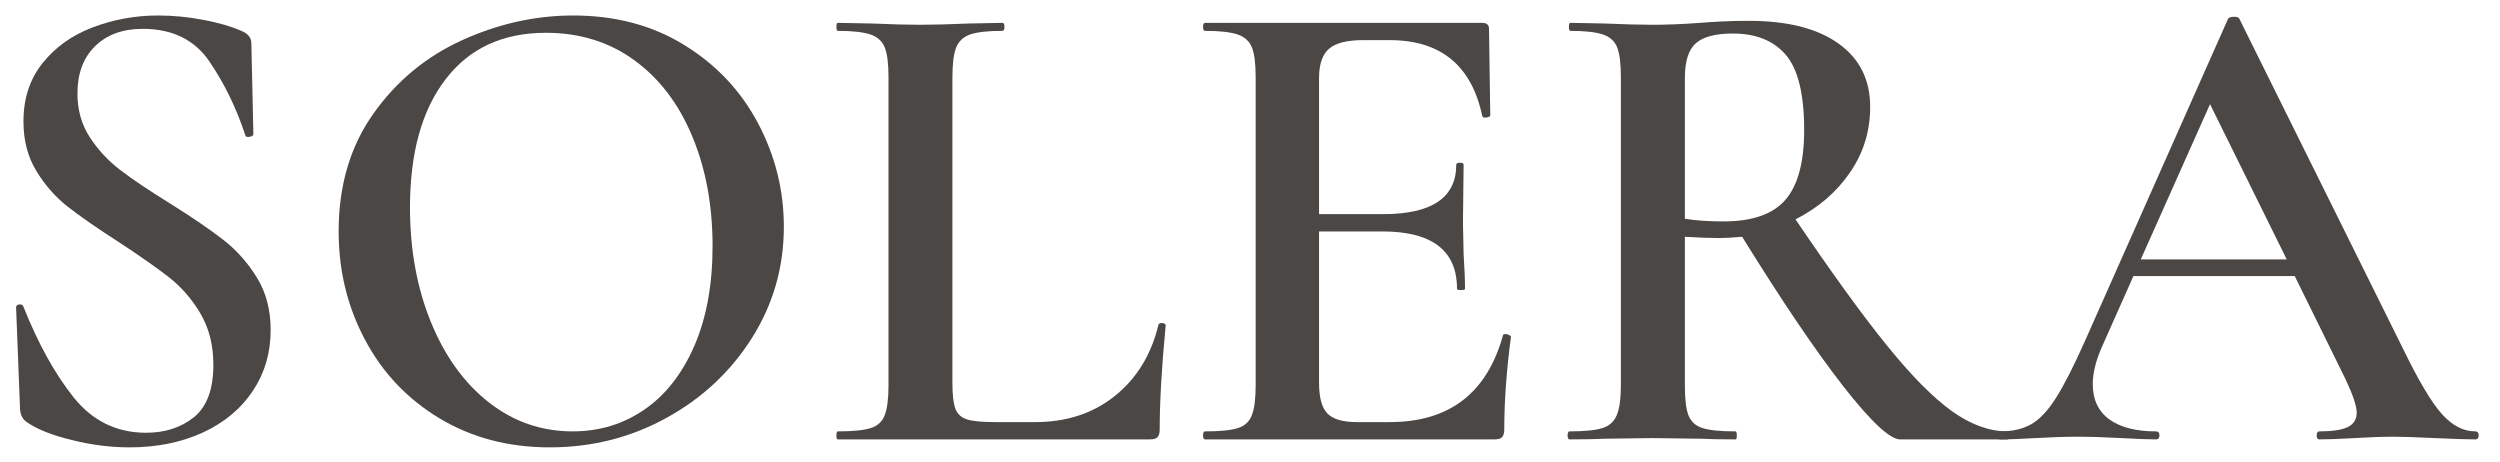
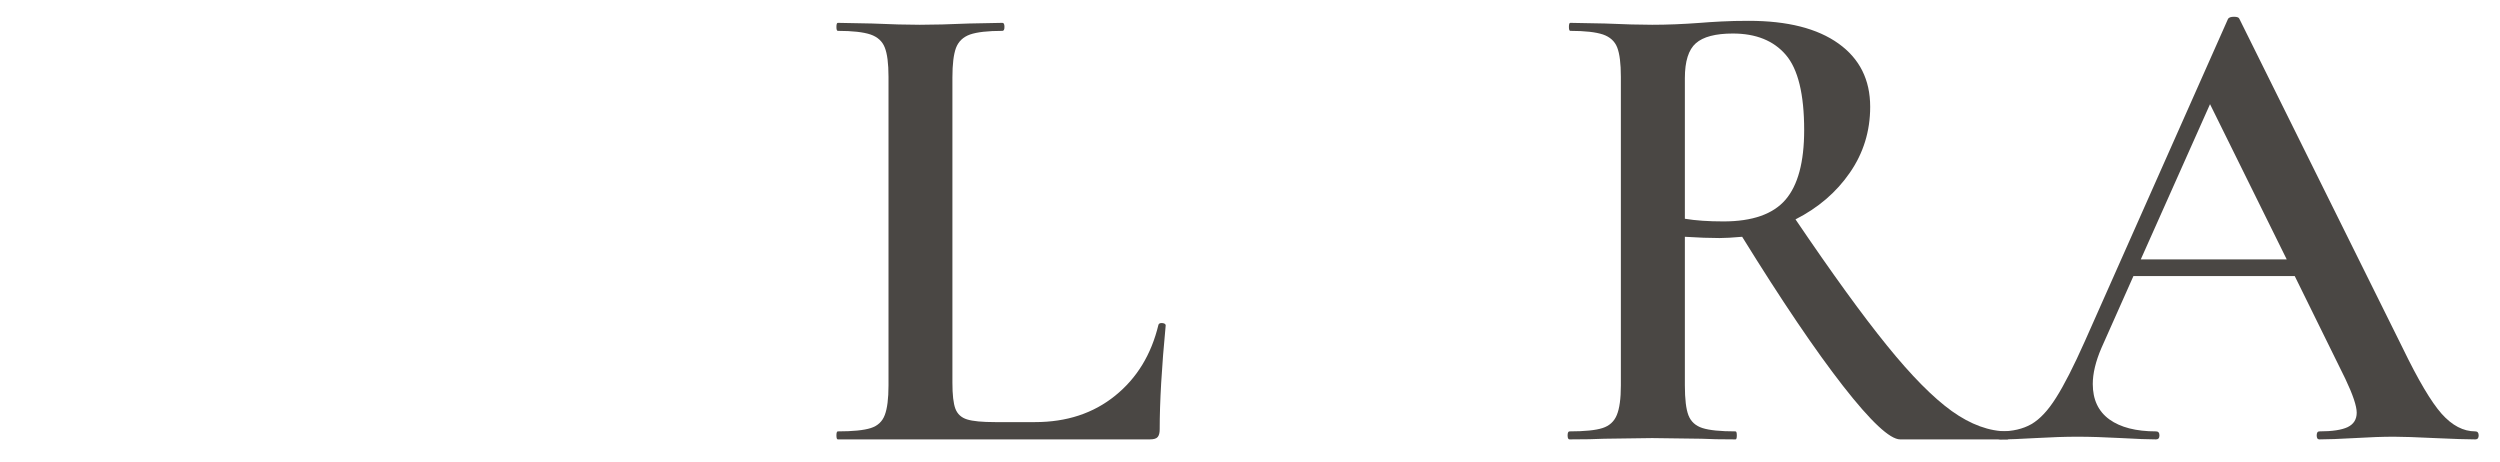
<svg xmlns="http://www.w3.org/2000/svg" version="1.0" preserveAspectRatio="xMidYMid meet" height="74" viewBox="0 0 300 55.5" zoomAndPan="magnify" width="400">
  <defs>
    <clipPath id="556c7ec7b3">
      <path clip-rule="nonzero" d="M 1.34 1 L 33 1 L 33 54 L 1.34 54 Z M 1.34 1" />
    </clipPath>
  </defs>
  <g clip-path="url(#556c7ec7b3)">
-     <path fill-rule="nonzero" fill-opacity="1" d="M 9.293 11.219 C 9.293 13.191 9.785 14.938 10.766 16.453 C 11.754 17.977 12.98 19.293 14.441 20.41 C 15.906 21.531 17.898 22.867 20.406 24.418 C 23.121 26.117 25.262 27.582 26.832 28.809 C 28.41 30.039 29.746 31.547 30.84 33.328 C 31.934 35.113 32.48 37.203 32.48 39.602 C 32.48 42.324 31.77 44.754 30.355 46.887 C 28.945 49.023 26.949 50.688 24.363 51.895 C 21.777 53.086 18.832 53.684 15.527 53.684 C 13.281 53.684 10.973 53.391 8.602 52.801 C 6.227 52.223 4.434 51.504 3.211 50.652 C 2.73 50.328 2.465 49.82 2.406 49.129 L 1.934 36.965 L 1.934 36.887 C 1.934 36.676 2.062 36.555 2.328 36.531 C 2.59 36.504 2.754 36.602 2.816 36.812 C 4.574 41.234 6.582 44.859 8.844 47.695 C 11.113 50.52 14.008 51.93 17.527 51.93 C 19.82 51.93 21.742 51.305 23.289 50.051 C 24.828 48.793 25.605 46.703 25.605 43.762 C 25.605 41.418 25.082 39.367 24.043 37.605 C 23 35.848 21.719 34.387 20.203 33.215 C 18.68 32.035 16.617 30.594 14.004 28.887 C 11.445 27.242 9.441 25.844 8 24.699 C 6.566 23.547 5.34 22.137 4.328 20.461 C 3.316 18.781 2.816 16.82 2.816 14.574 C 2.816 11.801 3.586 9.457 5.133 7.543 C 6.676 5.625 8.688 4.199 11.164 3.27 C 13.648 2.332 16.246 1.859 18.961 1.859 C 20.777 1.859 22.59 2.035 24.402 2.383 C 26.219 2.727 27.734 3.164 28.957 3.703 C 29.758 4.02 30.164 4.523 30.164 5.215 L 30.406 16.098 C 30.406 16.258 30.254 16.363 29.957 16.418 C 29.668 16.469 29.496 16.414 29.445 16.25 C 28.375 12.996 26.949 10.055 25.156 7.414 C 23.371 4.777 20.695 3.461 17.129 3.461 C 14.73 3.461 12.82 4.156 11.406 5.547 C 9.996 6.93 9.293 8.82 9.293 11.219 Z M 9.293 11.219" fill="#4a4744" />
-   </g>
-   <path fill-rule="nonzero" fill-opacity="1" d="M 65.984 53.684 C 61.023 53.684 56.613 52.527 52.746 50.203 C 48.887 47.883 45.902 44.734 43.797 40.766 C 41.688 36.797 40.637 32.469 40.637 27.773 C 40.637 22.277 42.023 17.57 44.797 13.652 C 47.57 9.734 51.129 6.789 55.473 4.816 C 59.816 2.844 64.258 1.859 68.789 1.859 C 73.859 1.859 78.309 3.047 82.141 5.418 C 85.984 7.793 88.926 10.926 90.977 14.816 C 93.031 18.707 94.062 22.84 94.062 27.211 C 94.062 32.066 92.781 36.523 90.223 40.574 C 87.66 44.621 84.23 47.816 79.941 50.164 C 75.656 52.516 71.004 53.684 65.984 53.684 Z M 68.711 51.766 C 71.914 51.766 74.773 50.902 77.305 49.164 C 79.836 47.434 81.84 44.891 83.309 41.535 C 84.773 38.176 85.508 34.172 85.508 29.527 C 85.508 24.629 84.691 20.23 83.062 16.34 C 81.441 12.449 79.125 9.41 76.113 7.223 C 73.098 5.031 69.562 3.934 65.512 3.934 C 60.34 3.934 56.324 5.789 53.477 9.504 C 50.625 13.211 49.199 18.336 49.199 24.891 C 49.199 29.961 50.035 34.551 51.711 38.656 C 53.391 42.762 55.711 45.977 58.676 48.297 C 61.637 50.609 64.98 51.766 68.711 51.766 Z M 68.711 51.766" fill="#4a4744" />
+     </g>
  <path fill-rule="nonzero" fill-opacity="1" d="M 114.289 45.926 C 114.289 47.371 114.406 48.41 114.648 49.051 C 114.895 49.691 115.363 50.121 116.055 50.332 C 116.746 50.547 117.863 50.652 119.41 50.652 L 124.211 50.652 C 128 50.652 131.203 49.598 133.812 47.488 C 136.426 45.383 138.156 42.543 139.012 38.977 C 139.062 38.816 139.219 38.746 139.484 38.77 C 139.746 38.797 139.883 38.891 139.883 39.051 C 139.402 44.062 139.164 48.219 139.164 51.52 C 139.164 51.949 139.082 52.258 138.922 52.441 C 138.77 52.633 138.449 52.727 137.961 52.727 L 100.539 52.727 C 100.426 52.727 100.371 52.566 100.371 52.25 C 100.371 51.93 100.426 51.766 100.539 51.766 C 102.348 51.766 103.668 51.633 104.496 51.367 C 105.32 51.105 105.883 50.582 106.172 49.805 C 106.469 49.031 106.621 47.844 106.621 46.246 L 106.621 9.223 C 106.621 7.617 106.469 6.441 106.172 5.699 C 105.883 4.953 105.309 4.43 104.457 4.137 C 103.602 3.852 102.297 3.703 100.539 3.703 C 100.426 3.703 100.371 3.547 100.371 3.23 C 100.371 2.906 100.426 2.742 100.539 2.742 L 104.625 2.82 C 106.961 2.922 108.875 2.973 110.371 2.973 C 111.977 2.973 113.949 2.922 116.301 2.82 L 120.293 2.742 C 120.453 2.742 120.535 2.906 120.535 3.23 C 120.535 3.547 120.453 3.703 120.293 3.703 C 118.535 3.703 117.242 3.852 116.414 4.137 C 115.586 4.43 115.023 4.965 114.723 5.738 C 114.434 6.508 114.289 7.695 114.289 9.297 Z M 114.289 45.926" fill="#4a4744" />
-   <path fill-rule="nonzero" fill-opacity="1" d="M 180.355 40.242 C 180.355 40.141 180.461 40.09 180.676 40.09 C 180.836 40.09 180.984 40.133 181.113 40.215 C 181.246 40.293 181.316 40.359 181.316 40.41 C 180.781 44.465 180.512 48.168 180.512 51.52 C 180.512 51.949 180.426 52.258 180.266 52.441 C 180.113 52.633 179.797 52.727 179.32 52.727 L 144.598 52.727 C 144.445 52.727 144.367 52.566 144.367 52.25 C 144.367 51.93 144.445 51.766 144.598 51.766 C 146.418 51.766 147.734 51.633 148.555 51.367 C 149.379 51.105 149.941 50.582 150.23 49.805 C 150.531 49.031 150.68 47.844 150.68 46.246 L 150.68 9.223 C 150.68 7.617 150.531 6.441 150.23 5.699 C 149.941 4.953 149.367 4.43 148.516 4.137 C 147.672 3.852 146.367 3.703 144.598 3.703 C 144.445 3.703 144.367 3.547 144.367 3.23 C 144.367 2.906 144.445 2.742 144.598 2.742 L 177.875 2.742 C 178.41 2.742 178.68 2.984 178.68 3.461 L 178.832 13.855 C 178.832 13.957 178.684 14.043 178.387 14.098 C 178.094 14.148 177.926 14.098 177.875 13.934 C 176.594 7.859 172.887 4.816 166.762 4.816 L 163.559 4.816 C 161.641 4.816 160.277 5.164 159.477 5.855 C 158.684 6.547 158.285 7.719 158.285 9.375 L 158.285 25.699 L 165.953 25.699 C 171.816 25.699 174.75 23.723 174.75 19.77 C 174.75 19.609 174.895 19.527 175.184 19.527 C 175.484 19.527 175.633 19.609 175.633 19.77 L 175.555 26.734 L 175.633 30.488 C 175.742 32.195 175.801 33.582 175.801 34.648 C 175.801 34.758 175.637 34.812 175.312 34.812 C 174.996 34.812 174.84 34.758 174.84 34.648 C 174.84 30.062 171.852 27.773 165.879 27.773 L 158.285 27.773 L 158.285 45.926 C 158.285 47.688 158.617 48.918 159.285 49.613 C 159.949 50.305 161.133 50.652 162.844 50.652 L 166.762 50.652 C 173.906 50.652 178.438 47.18 180.355 40.242 Z M 180.355 40.242" fill="#4a4744" />
  <path fill-rule="nonzero" fill-opacity="1" d="M 240.898 51.766 C 241.055 51.766 241.129 51.93 241.129 52.25 C 241.129 52.566 241.055 52.727 240.898 52.727 L 228.02 52.727 C 226.793 52.727 224.508 50.594 221.172 46.324 C 217.844 42.059 213.805 36.086 209.059 28.414 C 207.887 28.516 206.984 28.566 206.348 28.566 C 205.176 28.566 203.789 28.516 202.184 28.414 L 202.184 46.246 C 202.184 47.906 202.328 49.109 202.621 49.855 C 202.918 50.602 203.477 51.105 204.297 51.367 C 205.125 51.633 206.449 51.766 208.266 51.766 C 208.367 51.766 208.418 51.93 208.418 52.25 C 208.418 52.566 208.367 52.727 208.266 52.727 C 206.504 52.727 205.145 52.699 204.184 52.648 L 198.266 52.57 L 192.508 52.648 C 191.496 52.699 190.113 52.727 188.344 52.727 C 188.191 52.727 188.113 52.566 188.113 52.25 C 188.113 51.93 188.191 51.766 188.344 51.766 C 190.164 51.766 191.48 51.633 192.301 51.367 C 193.125 51.105 193.699 50.582 194.016 49.805 C 194.34 49.031 194.504 47.844 194.504 46.246 L 194.504 9.223 C 194.504 7.617 194.355 6.441 194.066 5.699 C 193.777 4.953 193.203 4.43 192.352 4.137 C 191.496 3.852 190.191 3.703 188.434 3.703 C 188.324 3.703 188.27 3.547 188.27 3.23 C 188.27 2.906 188.324 2.742 188.434 2.742 L 192.582 2.82 C 194.93 2.922 196.824 2.973 198.266 2.973 C 200.023 2.973 201.945 2.898 204.027 2.742 C 204.719 2.684 205.555 2.629 206.539 2.578 C 207.527 2.523 208.637 2.5 209.867 2.5 C 214.5 2.5 218.086 3.41 220.621 5.227 C 223.156 7.039 224.422 9.566 224.422 12.82 C 224.422 15.746 223.605 18.383 221.977 20.73 C 220.355 23.082 218.184 24.941 215.461 26.324 C 219.832 32.777 223.48 37.82 226.422 41.445 C 229.355 45.074 231.953 47.703 234.219 49.332 C 236.488 50.953 238.715 51.766 240.898 51.766 Z M 202.184 26.25 C 203.465 26.465 205.008 26.57 206.82 26.57 C 210.281 26.57 212.762 25.703 214.258 23.969 C 215.75 22.238 216.5 19.449 216.5 15.609 C 216.5 11.293 215.762 8.285 214.297 6.582 C 212.836 4.879 210.719 4.023 207.945 4.023 C 205.863 4.023 204.379 4.414 203.504 5.188 C 202.625 5.957 202.184 7.352 202.184 9.375 Z M 202.184 26.25" fill="#4a4744" />
  <path fill-rule="nonzero" fill-opacity="1" d="M 297.043 51.766 C 297.305 51.766 297.441 51.93 297.441 52.25 C 297.441 52.566 297.305 52.727 297.043 52.727 C 296.023 52.727 294.398 52.672 292.164 52.57 C 289.918 52.461 288.289 52.406 287.273 52.406 C 285.941 52.406 284.371 52.461 282.562 52.57 C 280.75 52.672 279.34 52.727 278.324 52.727 C 278.109 52.727 278.004 52.566 278.004 52.25 C 278.004 51.93 278.109 51.766 278.324 51.766 C 279.867 51.766 281 51.594 281.719 51.254 C 282.441 50.902 282.805 50.328 282.805 49.523 C 282.805 48.723 282.348 47.367 281.438 45.453 L 275.367 33.125 L 256.012 33.125 L 252.168 41.766 C 251.477 43.371 251.133 44.809 251.133 46.082 C 251.133 47.949 251.797 49.367 253.129 50.332 C 254.461 51.289 256.324 51.766 258.723 51.766 C 258.996 51.766 259.133 51.93 259.133 52.25 C 259.133 52.566 258.996 52.727 258.723 52.727 C 257.766 52.727 256.383 52.672 254.562 52.57 C 252.539 52.461 250.781 52.406 249.289 52.406 C 247.844 52.406 246.168 52.461 244.258 52.57 C 242.547 52.672 241.137 52.727 240.02 52.727 C 239.746 52.727 239.609 52.566 239.609 52.25 C 239.609 51.93 239.746 51.766 240.02 51.766 C 241.504 51.766 242.754 51.477 243.77 50.895 C 244.785 50.305 245.77 49.254 246.727 47.73 C 247.691 46.215 248.84 43.961 250.172 40.973 L 267.367 2.258 C 267.469 2.098 267.707 2.012 268.082 2.012 C 268.457 2.012 268.672 2.098 268.723 2.258 L 288.324 41.766 C 290.184 45.605 291.742 48.238 292.996 49.652 C 294.254 51.062 295.598 51.766 297.043 51.766 Z M 256.895 31.125 L 274.406 31.125 L 265.203 12.5 Z M 256.895 31.125" fill="#4a4744" />
</svg>